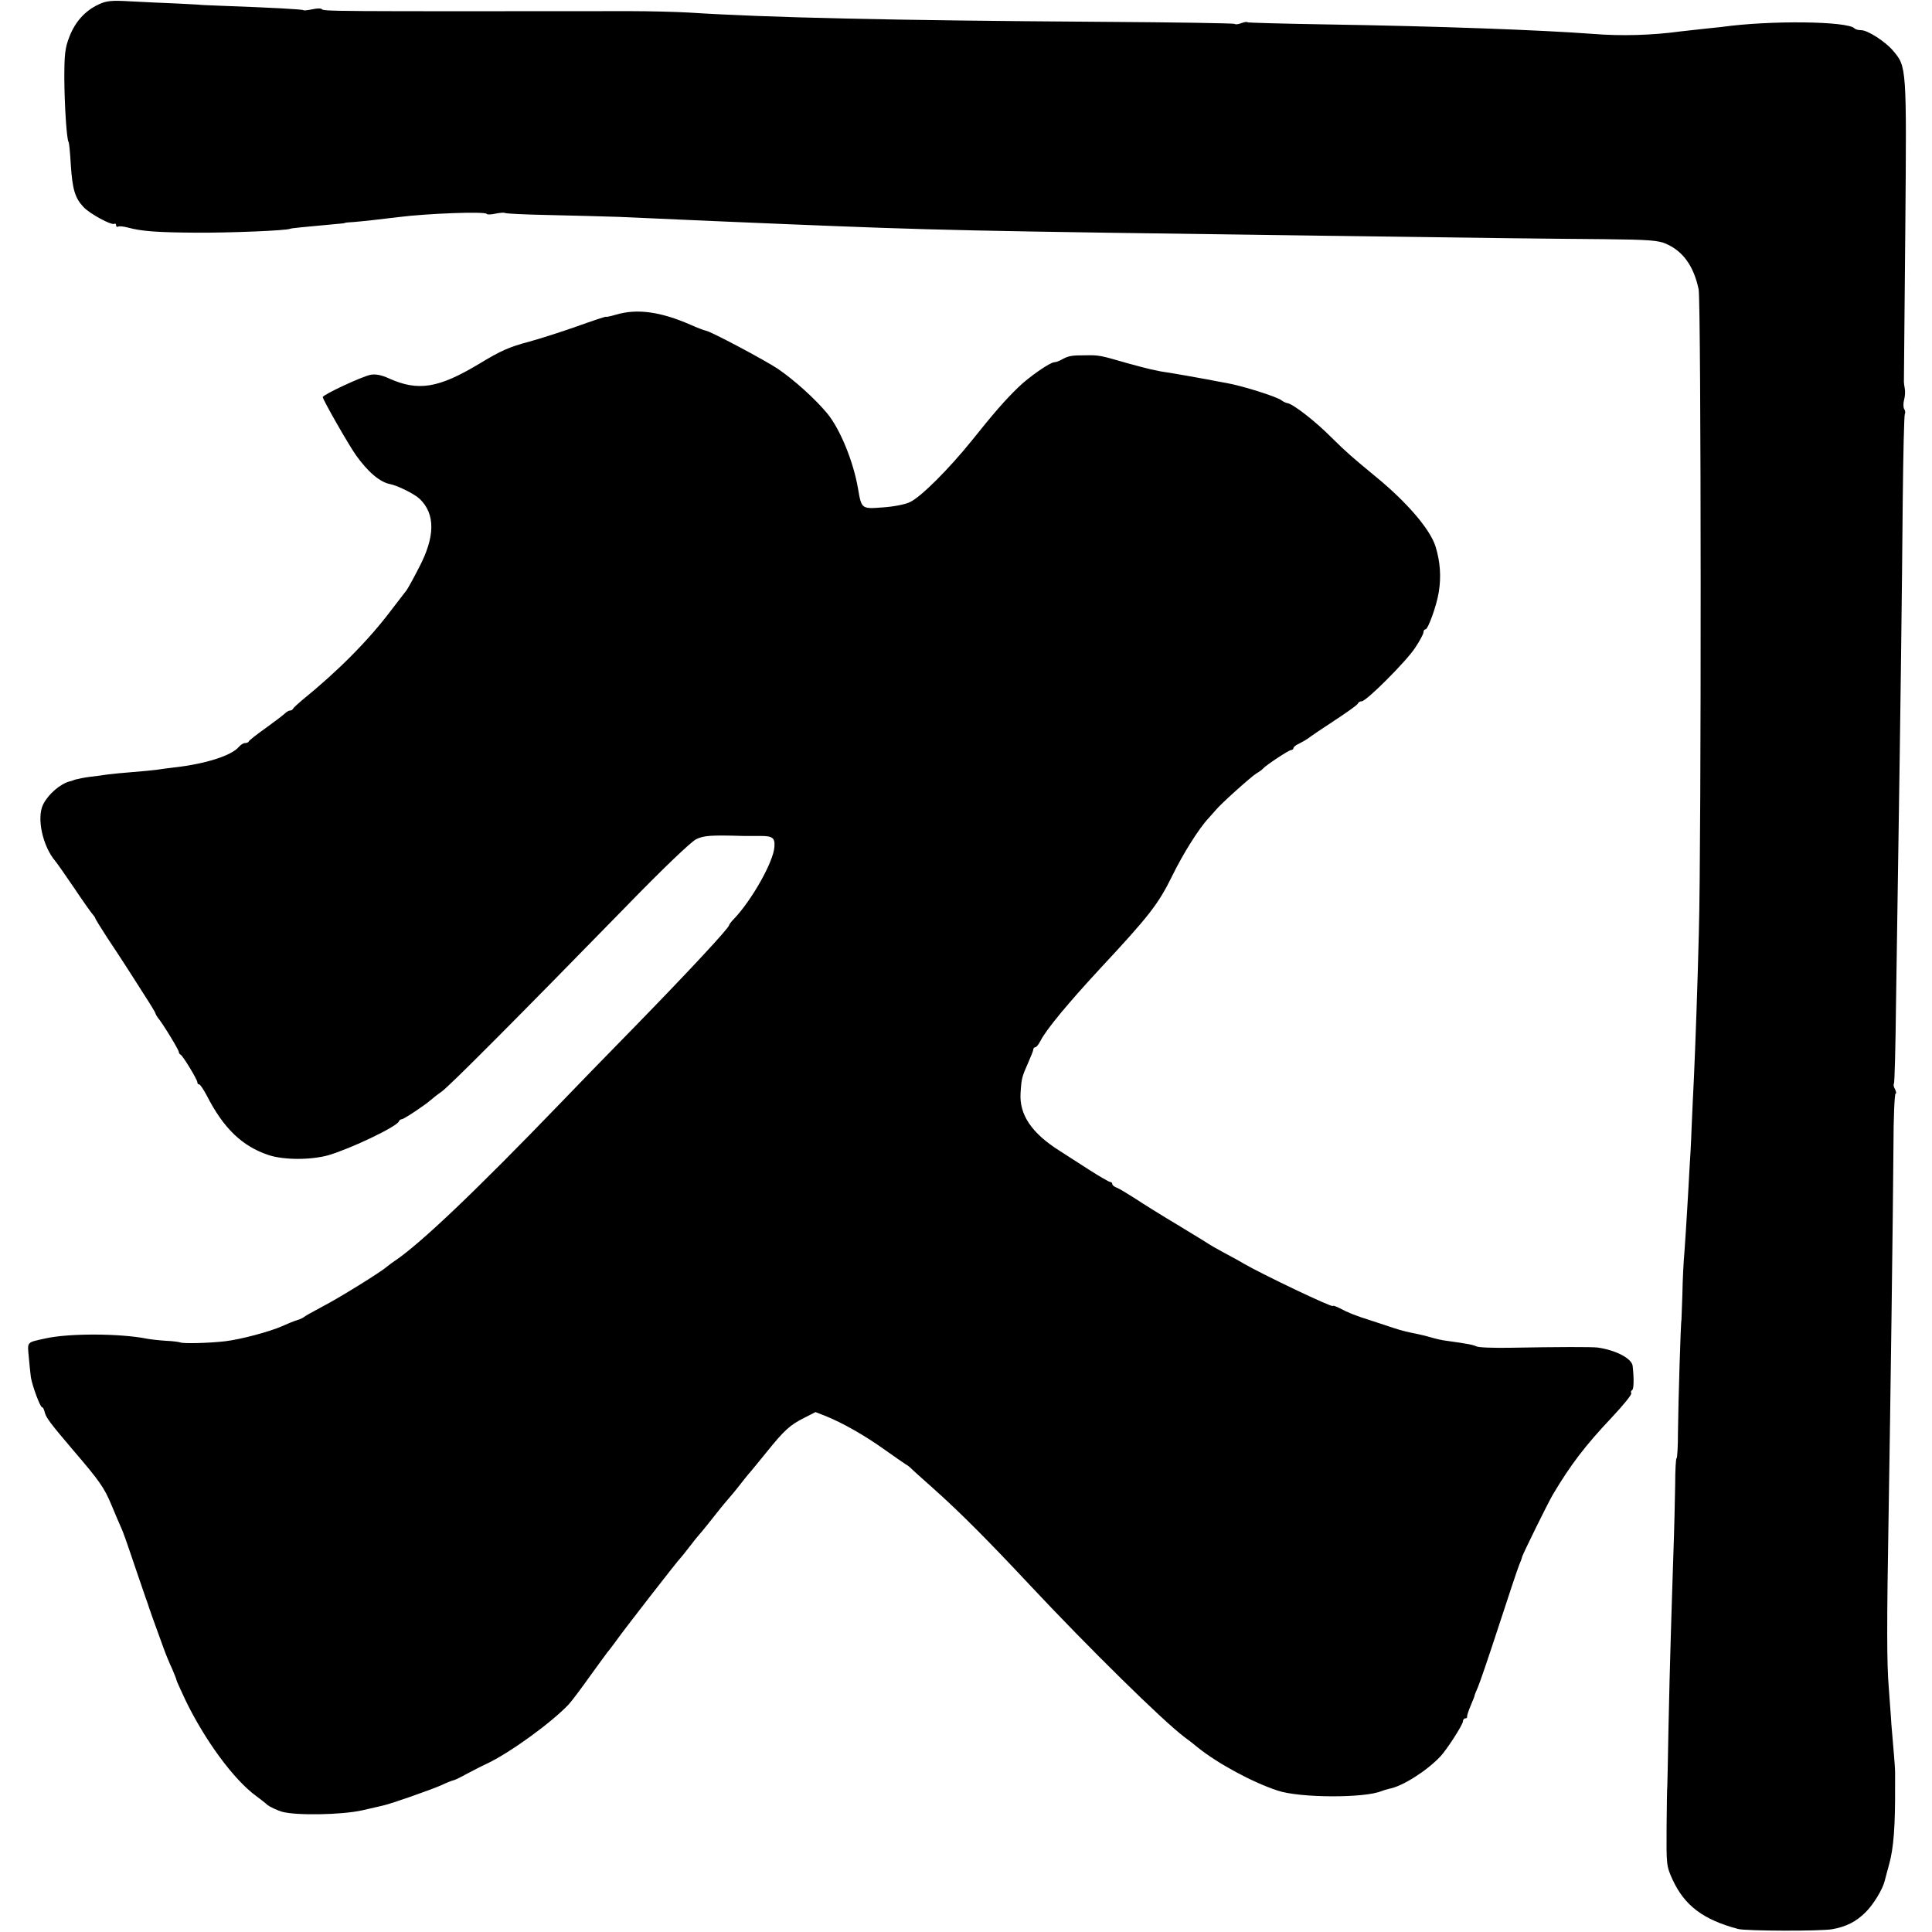
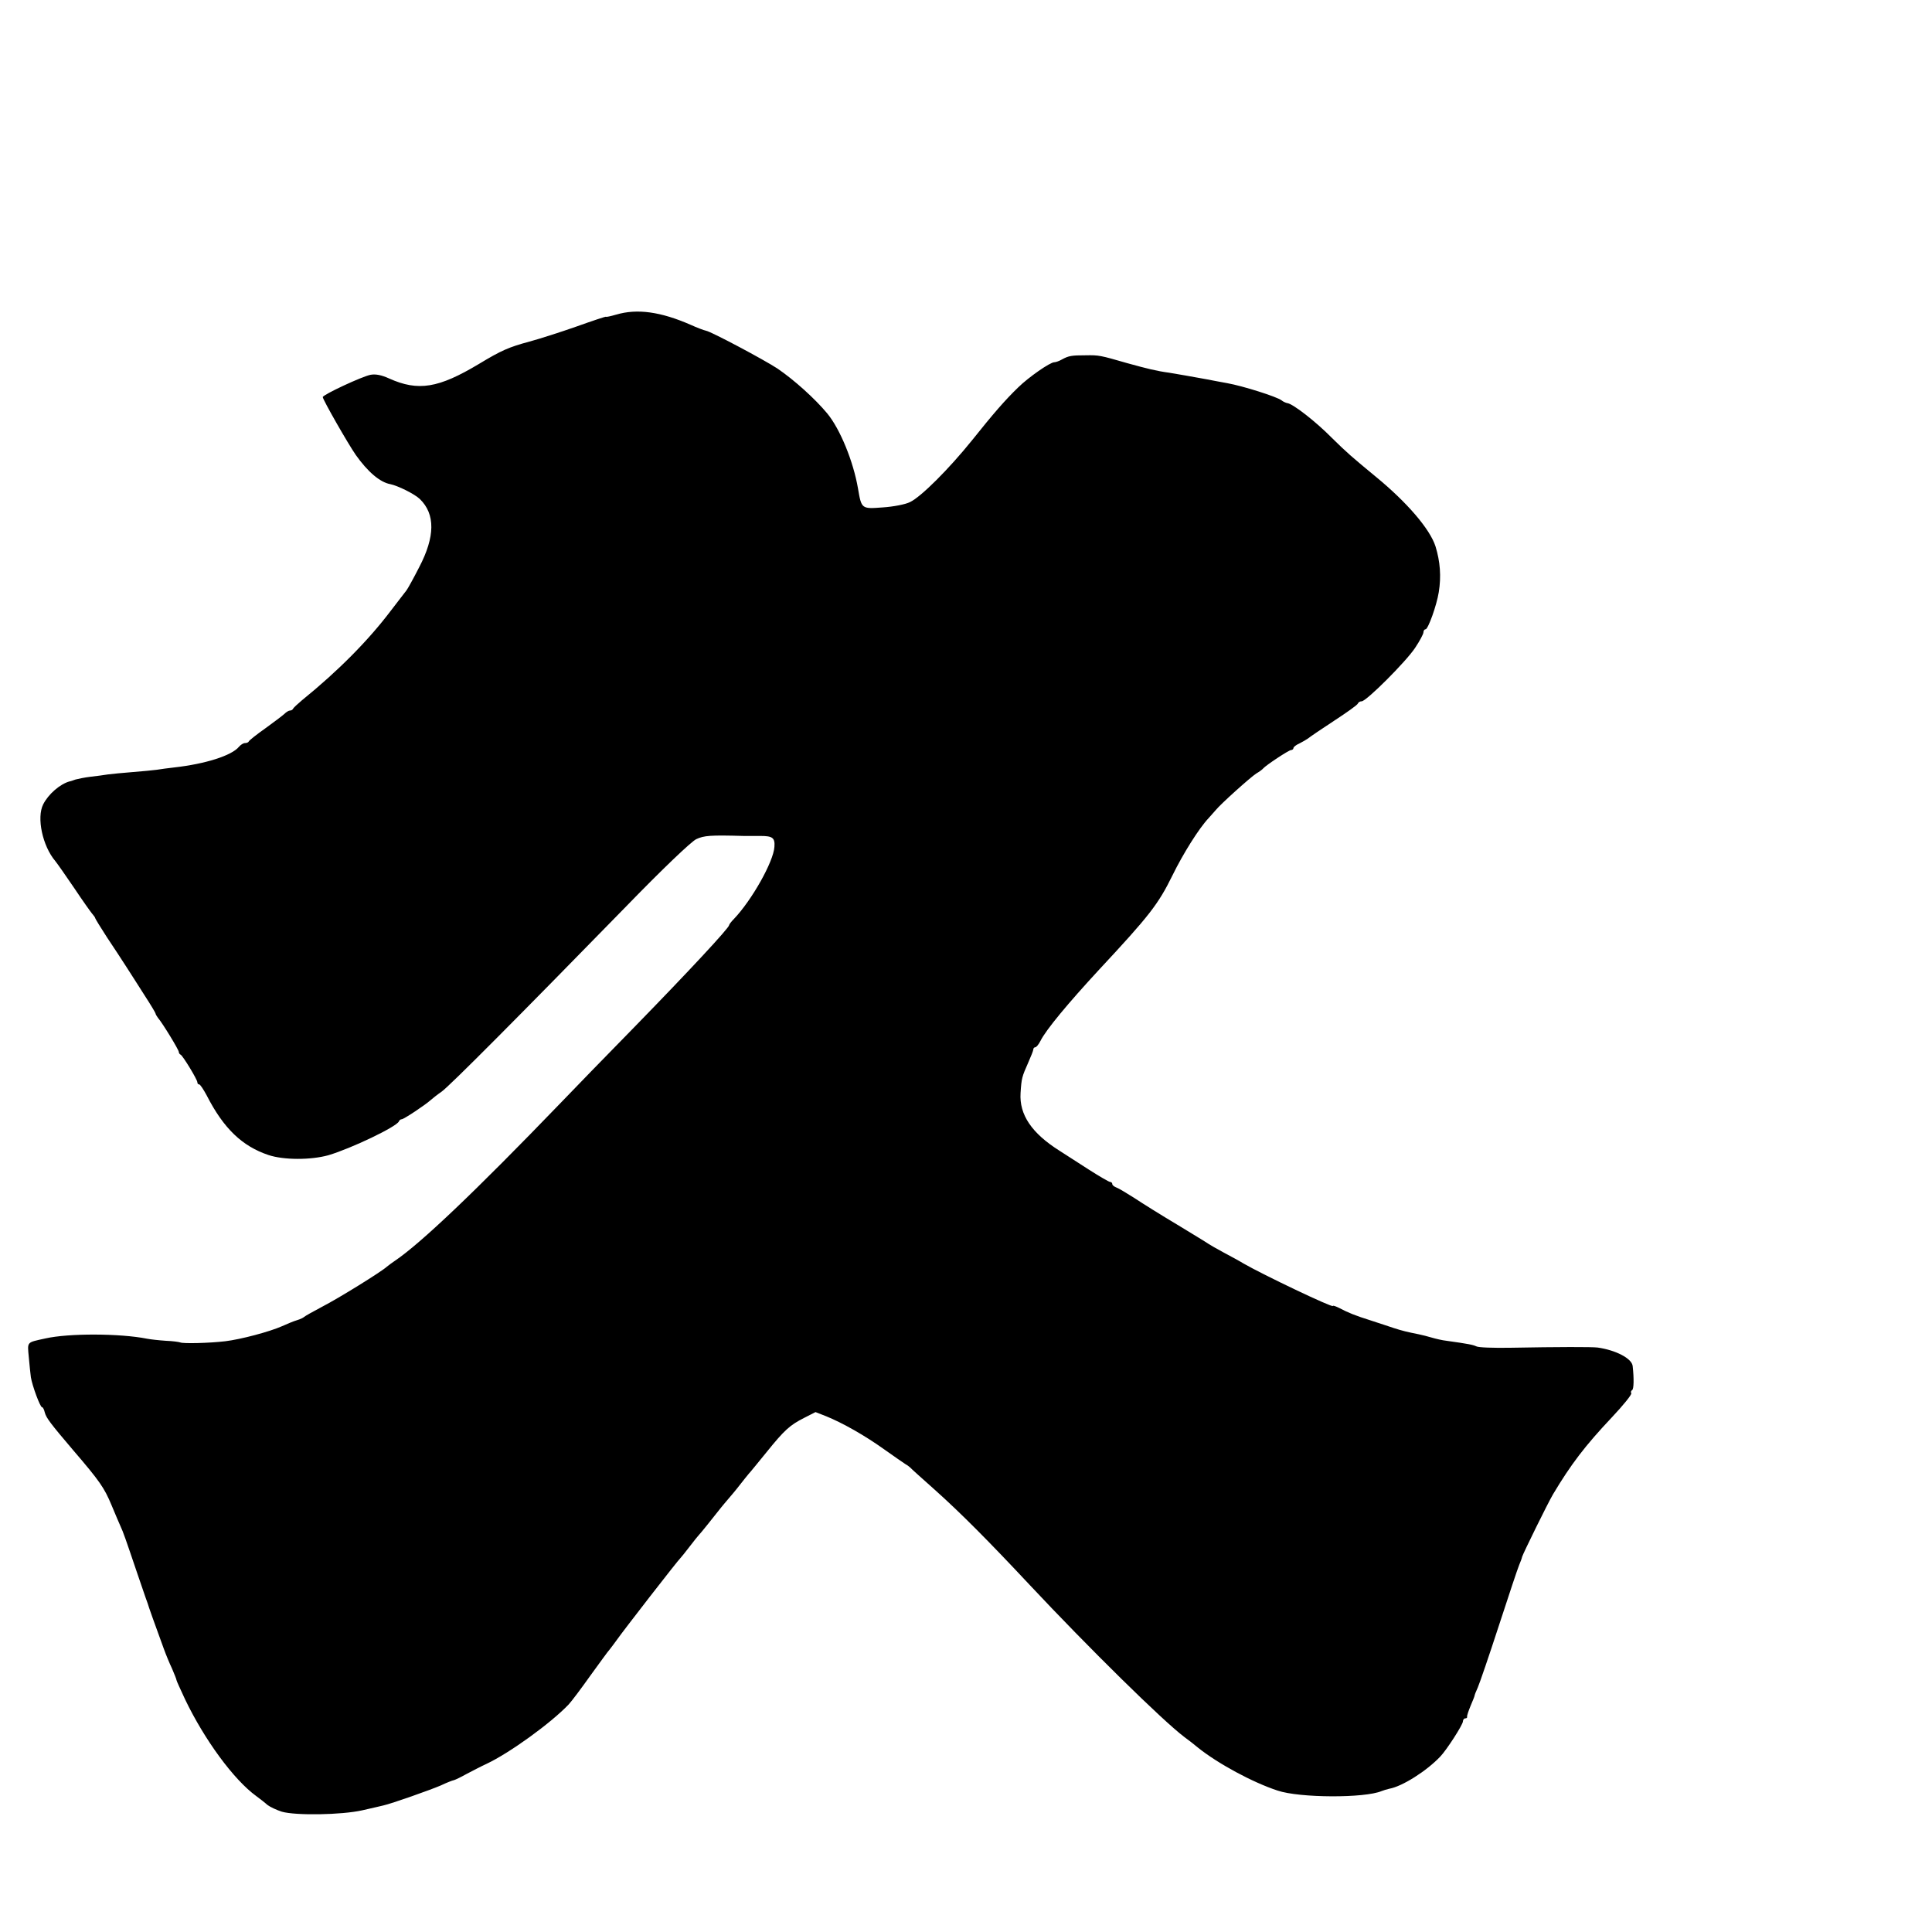
<svg xmlns="http://www.w3.org/2000/svg" version="1.0" width="832pt" height="832pt" viewBox="0 0 832 832" preserveAspectRatio="xMidYMid meet">
  <g transform="translate(0,832) scale(0.1,-0.1)" fill="#000000" stroke="none">
-     <path d="M425 8301 c-58 -27 -101 -74 -126 -139 -19 -48 -22 -76 -22 -182 1 -118 10 -257 18 -271 3 -3 7 -48 10 -100 7 -105 18 -142 55 -181 27 -29 120 -79 132 -72 4 3 8 0 8 -6 0 -6 4 -9 8 -6 5 3 24 1 43 -4 58 -16 128 -21 294 -22 143 -1 392 9 405 17 4 2 50 7 205 21 17 1 30 3 30 4 0 1 18 3 40 4 38 3 125 13 190 21 126 16 374 25 381 14 2 -4 19 -3 38 1 19 4 37 5 40 3 3 -3 87 -7 188 -9 101 -2 237 -6 303 -8 424 -19 475 -21 715 -31 658 -27 753 -29 2300 -50 788 -11 986 -13 1230 -15 190 -2 231 -5 265 -20 73 -32 119 -96 140 -196 11 -53 12 -2386 1 -2769 -6 -242 -15 -485 -21 -620 -3 -55 -7 -152 -10 -215 -2 -63 -7 -151 -10 -195 -2 -44 -7 -123 -10 -175 -3 -52 -8 -129 -11 -170 -4 -41 -8 -124 -9 -185 -2 -60 -4 -110 -4 -110 -3 0 -14 -368 -15 -482 0 -62 -3 -113 -6 -113 -3 0 -6 -51 -6 -113 -1 -61 -4 -200 -8 -307 -3 -107 -9 -265 -11 -350 -3 -85 -7 -265 -10 -400 -2 -135 -5 -245 -5 -245 -1 0 -2 -76 -3 -170 -1 -166 -1 -171 26 -230 52 -112 132 -172 282 -212 34 -9 357 -10 405 -1 62 11 104 33 145 74 33 33 72 97 81 133 2 9 11 41 19 71 20 71 27 166 26 345 0 22 0 47 0 55 0 8 -2 42 -5 75 -3 33 -8 92 -11 130 -2 39 -8 108 -11 155 -9 107 -9 270 -1 740 8 482 19 1301 21 1592 0 126 5 228 9 228 4 0 3 8 -2 19 -6 10 -8 21 -5 24 3 3 7 158 9 344 3 186 7 484 10 663 9 577 16 1136 19 1506 2 199 6 366 9 371 3 5 2 15 -3 22 -4 8 -4 25 0 40 4 14 5 35 3 46 -2 11 -4 25 -4 30 0 6 3 300 6 655 6 707 6 702 -53 772 -33 39 -109 88 -137 88 -12 0 -25 3 -29 8 -31 31 -363 35 -571 6 -16 -2 -55 -6 -85 -9 -30 -3 -71 -8 -90 -10 -124 -17 -259 -21 -380 -11 -231 17 -657 33 -1159 41 -179 3 -326 7 -329 9 -2 3 -14 1 -27 -4 -13 -5 -25 -6 -28 -3 -3 3 -261 7 -574 9 -897 6 -1439 18 -1778 40 -55 3 -167 6 -250 6 -1312 -1 -1319 -1 -1330 9 -3 4 -21 3 -40 -1 -19 -4 -36 -6 -38 -4 -4 4 -133 11 -352 19 -55 2 -100 4 -100 5 0 0 -43 2 -95 5 -52 2 -140 6 -195 9 -84 5 -106 3 -140 -13z" />
    <path d="M2653 6965 c-24 -7 -43 -11 -43 -9 0 2 -57 -17 -127 -42 -71 -25 -162 -54 -203 -65 -89 -24 -121 -38 -217 -96 -175 -105 -262 -119 -387 -63 -33 15 -58 20 -80 16 -37 -7 -206 -86 -206 -96 0 -11 108 -200 142 -249 51 -72 104 -118 149 -126 33 -7 104 -42 127 -64 67 -65 66 -162 -3 -294 -25 -49 -50 -94 -55 -100 -6 -7 -35 -46 -67 -87 -96 -127 -225 -258 -383 -386 -19 -16 -36 -32 -38 -36 -2 -5 -8 -8 -14 -8 -5 0 -16 -7 -24 -15 -9 -8 -46 -36 -82 -62 -37 -26 -68 -51 -70 -55 -2 -5 -9 -8 -17 -8 -7 0 -18 -7 -26 -16 -31 -38 -145 -74 -279 -89 -25 -3 -58 -7 -75 -10 -16 -2 -64 -7 -105 -10 -41 -3 -88 -8 -105 -10 -16 -3 -50 -7 -75 -10 -25 -3 -54 -9 -65 -12 -11 -4 -22 -8 -25 -8 -41 -11 -92 -55 -114 -99 -29 -57 -3 -179 52 -244 9 -11 46 -64 82 -117 36 -54 71 -103 77 -110 7 -8 13 -16 13 -19 0 -2 23 -40 51 -83 29 -43 66 -100 84 -128 17 -27 53 -82 78 -122 26 -40 47 -75 47 -78 0 -3 5 -11 10 -18 20 -23 90 -138 90 -147 0 -4 3 -10 8 -12 9 -4 72 -107 72 -119 0 -5 3 -9 8 -9 4 0 18 -21 32 -47 73 -143 153 -219 266 -257 66 -22 182 -22 258 -1 98 29 295 123 304 146 2 5 7 9 12 9 9 0 102 62 124 82 8 7 29 24 48 37 35 25 338 330 791 794 161 166 283 282 305 293 34 16 61 18 205 14 22 0 47 0 72 0 52 0 63 -8 60 -47 -4 -64 -97 -229 -174 -310 -12 -12 -21 -24 -21 -27 0 -12 -175 -200 -410 -441 -119 -121 -260 -267 -315 -324 -371 -385 -605 -607 -715 -681 -12 -8 -28 -20 -34 -25 -24 -22 -208 -136 -278 -172 -40 -21 -75 -41 -78 -44 -3 -3 -16 -10 -30 -14 -14 -4 -43 -16 -65 -26 -54 -24 -178 -57 -245 -65 -67 -8 -182 -11 -194 -5 -5 2 -33 6 -62 7 -30 2 -66 6 -81 9 -116 23 -337 24 -438 1 -82 -18 -77 -13 -71 -80 3 -33 7 -73 9 -87 6 -37 40 -129 48 -129 4 0 9 -10 12 -23 6 -23 25 -48 122 -162 115 -134 134 -162 165 -236 17 -41 35 -83 40 -94 10 -21 21 -52 71 -200 17 -49 33 -97 36 -105 3 -8 7 -19 9 -25 2 -9 32 -93 69 -194 9 -25 25 -64 36 -87 10 -24 19 -45 19 -49 0 -3 17 -40 37 -83 83 -173 209 -346 307 -417 15 -11 37 -28 48 -38 12 -9 40 -22 62 -29 60 -17 257 -14 346 6 41 9 82 19 91 21 36 8 203 67 247 86 25 12 51 22 57 23 5 1 30 13 55 27 25 13 63 33 85 43 100 47 278 176 354 256 13 14 55 70 94 125 40 55 76 105 82 111 5 7 19 24 30 40 27 39 267 348 275 354 3 3 21 25 40 50 19 25 37 47 40 50 5 4 71 87 93 115 4 5 17 21 30 36 12 14 36 42 52 63 17 22 35 44 40 50 6 6 39 47 75 91 79 98 102 118 163 149 l49 25 46 -18 c71 -29 165 -82 249 -142 42 -30 83 -58 92 -64 9 -5 18 -12 21 -15 3 -4 50 -46 105 -95 114 -102 234 -223 409 -410 254 -271 573 -585 666 -655 19 -14 45 -34 59 -46 86 -69 236 -150 343 -185 95 -32 375 -33 448 -2 8 3 23 8 33 10 56 10 160 76 219 138 28 29 98 138 98 152 0 7 5 13 10 13 6 0 9 3 8 7 -1 5 6 25 15 47 9 21 17 41 17 43 0 3 6 19 14 36 8 18 49 138 91 267 42 129 81 246 87 260 6 14 12 30 13 36 4 14 111 232 133 269 77 129 138 209 254 332 49 52 86 98 83 103 -3 5 -1 11 4 14 7 5 8 49 2 103 -3 33 -73 69 -151 80 -26 3 -164 3 -380 -1 -69 -1 -133 1 -142 6 -15 7 -35 11 -128 24 -19 2 -48 9 -65 14 -16 5 -41 11 -55 14 -50 10 -71 15 -108 27 -20 7 -64 21 -97 32 -70 22 -99 34 -137 54 -16 8 -28 12 -28 9 0 -9 -302 135 -385 183 -16 10 -55 31 -85 47 -30 16 -59 33 -65 37 -5 4 -66 41 -135 83 -69 41 -152 93 -185 115 -33 21 -68 42 -77 45 -10 4 -18 10 -18 15 0 5 -4 9 -9 9 -5 0 -46 24 -90 52 -45 29 -103 66 -129 83 -119 75 -173 155 -167 248 4 64 6 70 33 131 12 27 22 52 22 57 0 5 4 9 8 9 5 0 15 12 23 28 24 48 119 162 252 306 218 234 255 282 316 406 46 94 115 204 156 247 11 12 25 28 31 35 20 25 149 141 174 157 14 8 27 18 30 22 11 13 110 79 120 79 5 0 10 4 10 8 0 5 11 14 25 20 14 7 31 17 38 22 7 6 57 40 112 76 55 36 102 69 103 75 2 5 9 9 16 9 20 0 191 171 230 230 20 30 36 60 36 67 0 7 4 13 9 13 11 0 48 103 57 160 11 68 6 132 -14 197 -24 75 -123 190 -257 300 -103 85 -124 103 -190 168 -69 70 -167 146 -191 149 -6 1 -18 6 -25 12 -21 16 -167 62 -234 74 -33 6 -71 13 -85 16 -49 9 -145 26 -165 29 -53 7 -97 18 -180 41 -118 34 -122 35 -180 34 -60 0 -73 -2 -102 -18 -12 -7 -27 -12 -33 -12 -18 0 -110 -64 -155 -108 -57 -55 -108 -114 -199 -228 -100 -124 -220 -244 -267 -266 -19 -10 -72 -20 -117 -23 -92 -7 -92 -7 -107 81 -20 117 -77 256 -132 323 -53 64 -143 145 -215 194 -58 38 -285 159 -308 163 -7 1 -41 14 -65 25 -130 57 -232 71 -322 44z" />
  </g>
</svg>